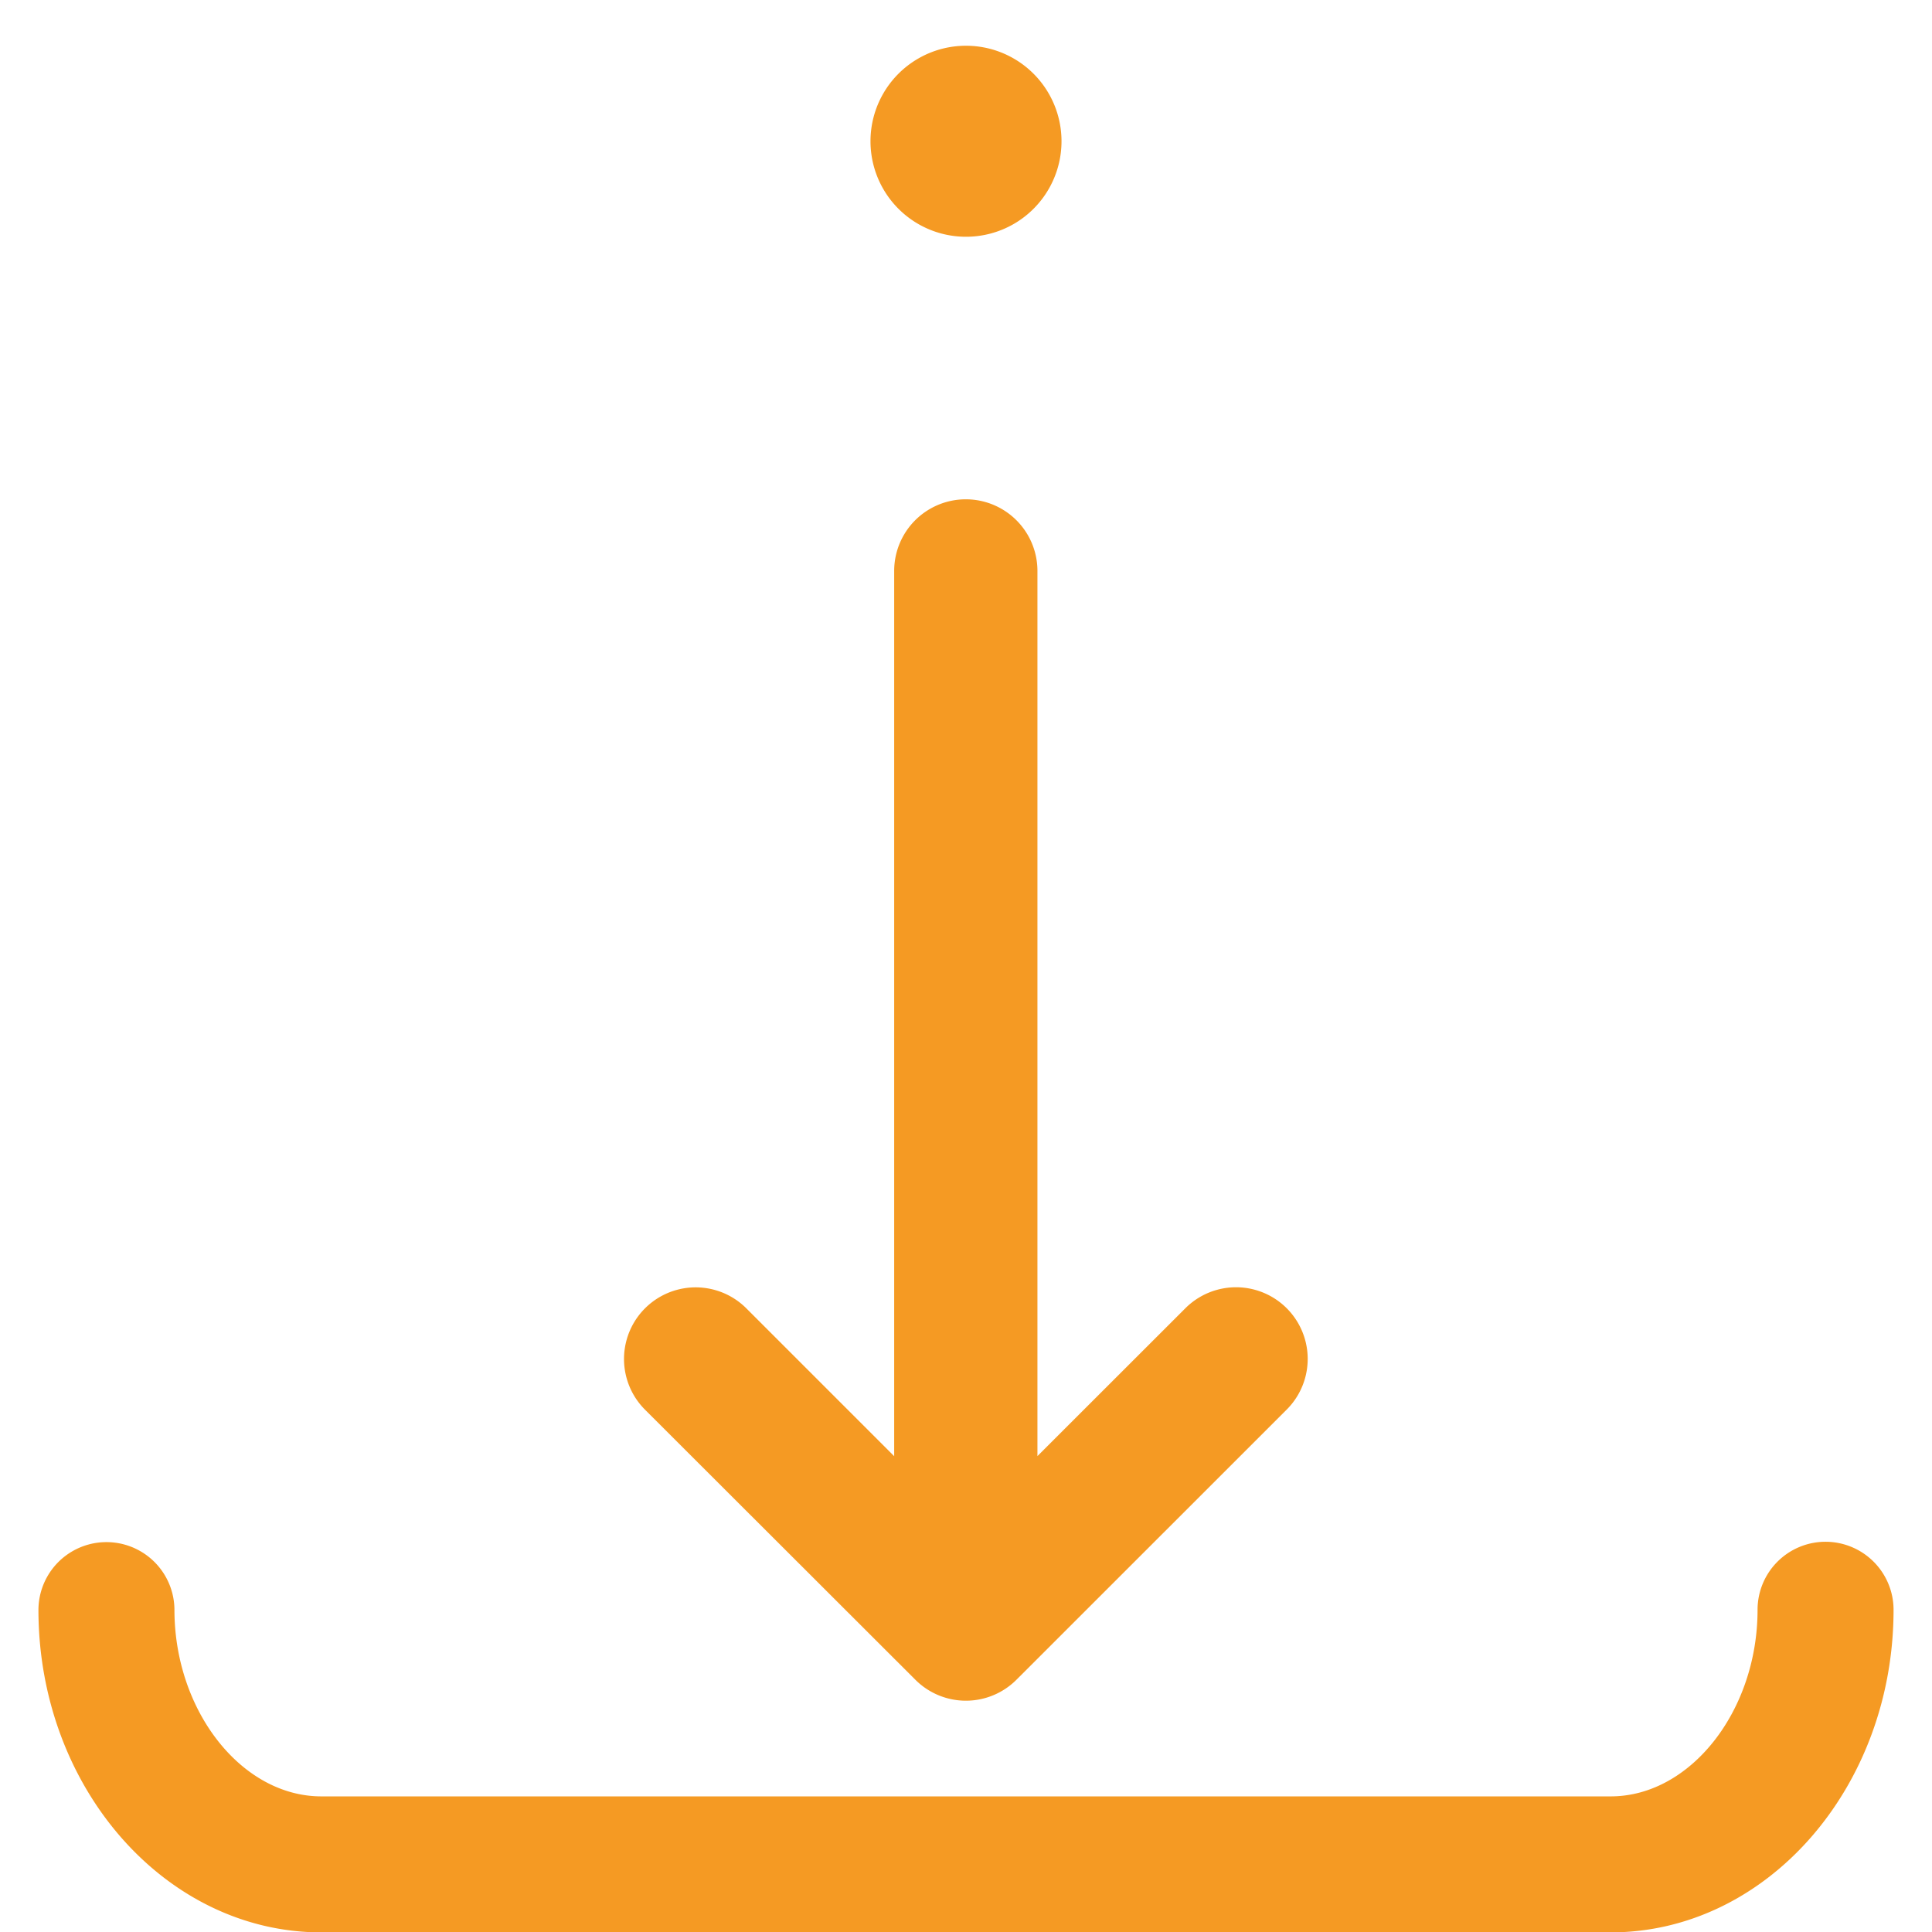
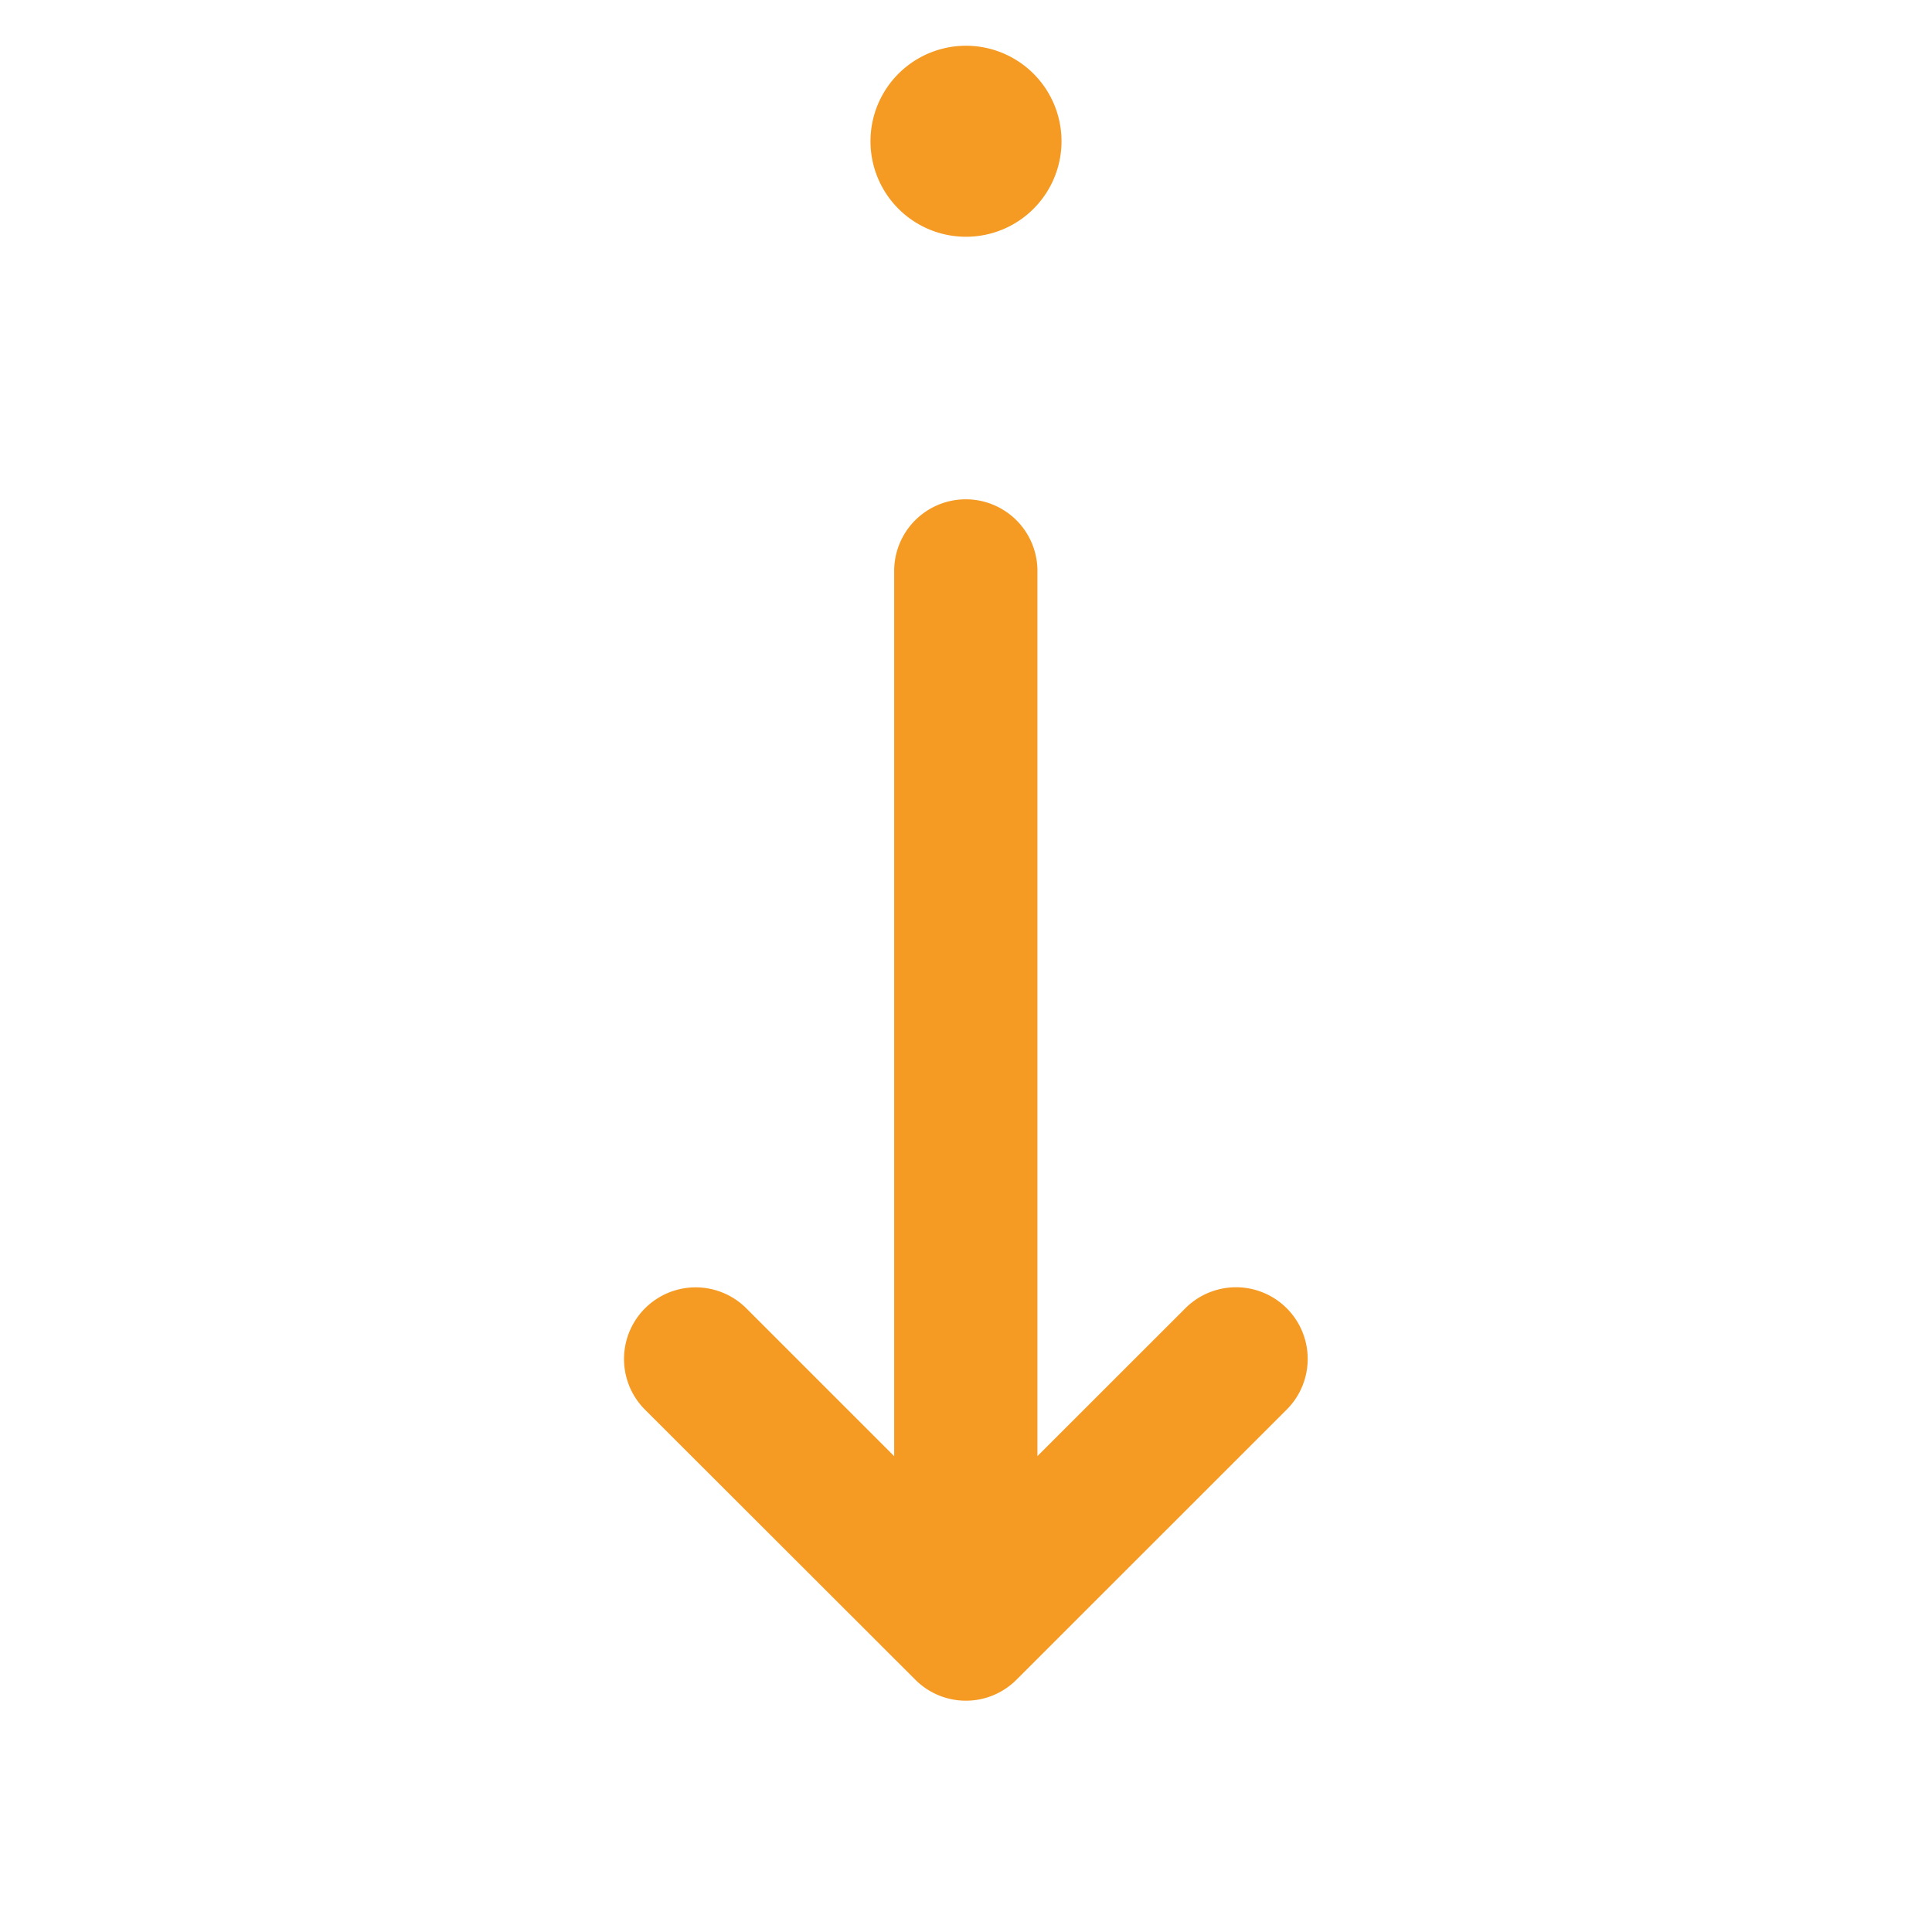
<svg xmlns="http://www.w3.org/2000/svg" t="1714014679390" class="icon" viewBox="0 0 1024 1024" version="1.1" p-id="26136" width="64" height="64">
  <path d="M512 74.868m-50.62 0a50.62 50.62 0 1 0 101.241 0 50.62 50.62 0 1 0-101.241 0Z" fill="#f59a23" p-id="26137" />
-   <path d="M967.584 817.165a36.042 36.042 0 0 0-36.042 36.042c0 53.658-35.637 98.912-77.854 98.912H170.312c-42.217 0-77.854-45.305-77.854-98.912a36.042 36.042 0 0 0-72.083 0c0 94.255 67.275 170.996 149.938 170.996h683.375c82.663 0 149.938-76.741 149.938-170.996a36.092 36.092 0 0 0-36.042-36.042z" fill="#f59a23" p-id="26138" />
  <path d="M485.121 890.261a37.864 37.864 0 0 0 53.658 0l143.205-143.154a37.965 37.965 0 1 0-53.708-53.708l-78.411 78.36V302.609a37.965 37.965 0 0 0-75.931 0v469.2L395.573 693.449a37.965 37.965 0 1 0-53.708 53.708l143.256 143.104z" fill="#f59a23" p-id="26139" />
</svg>